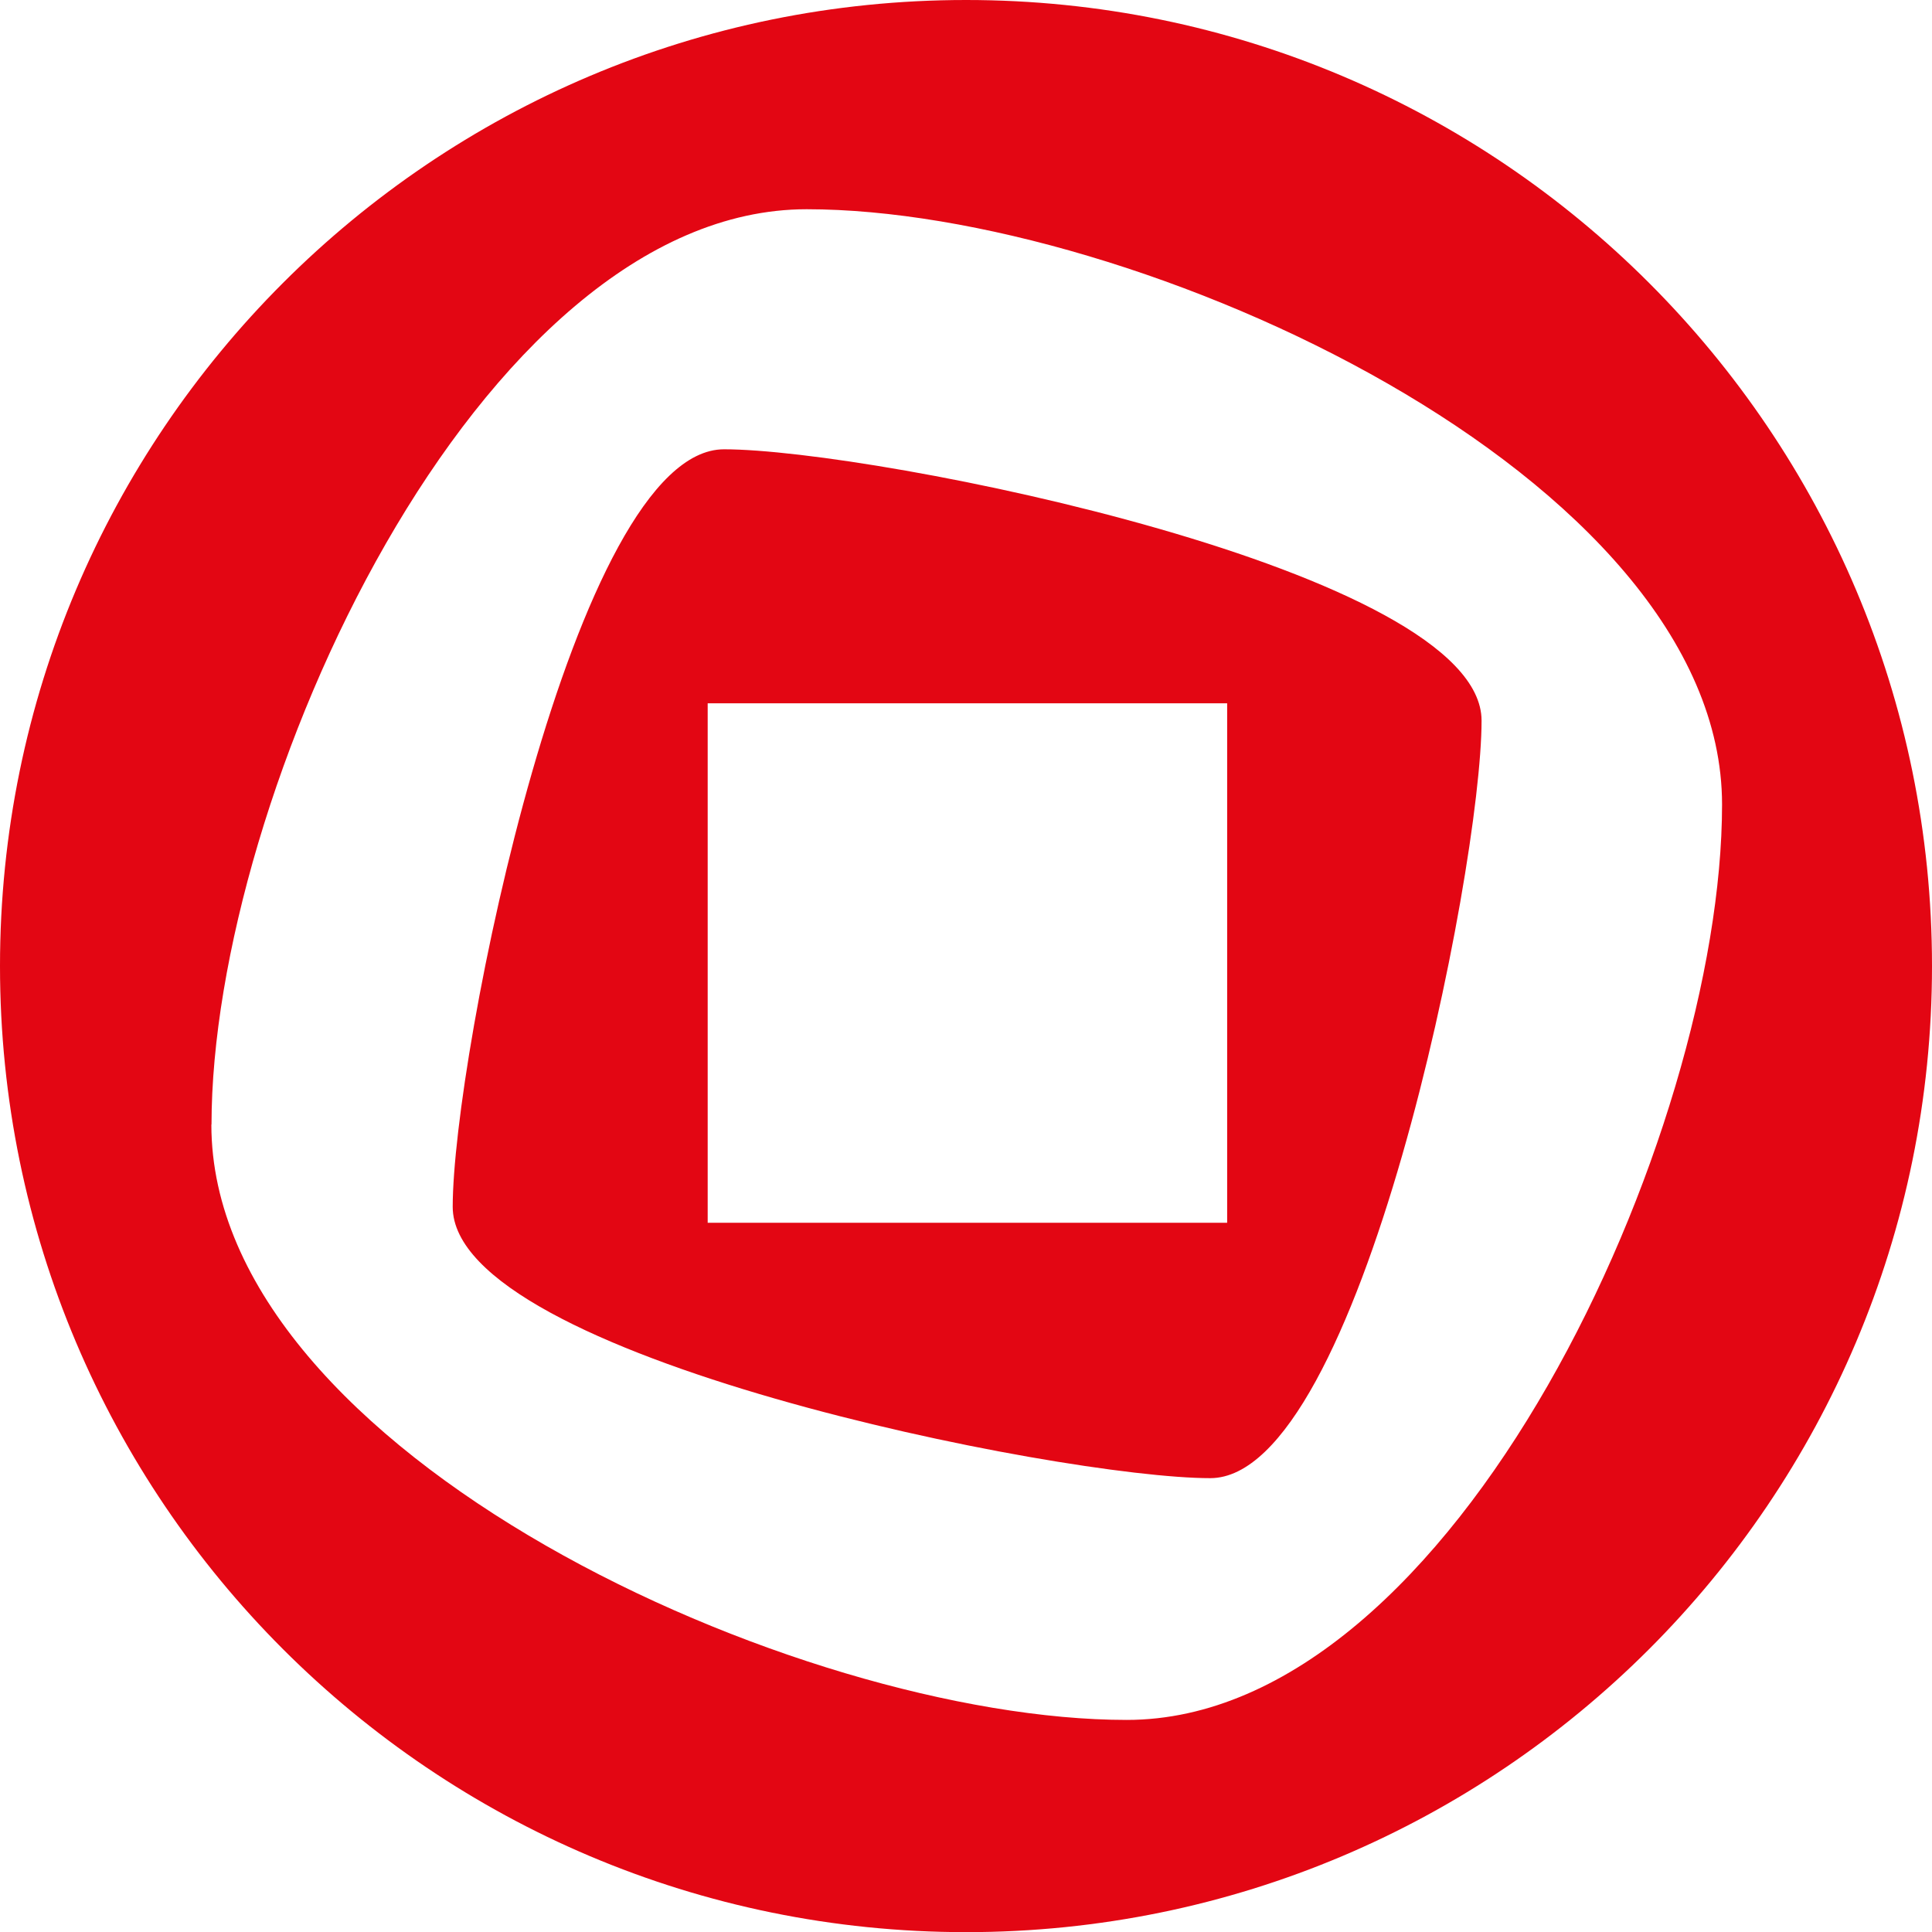
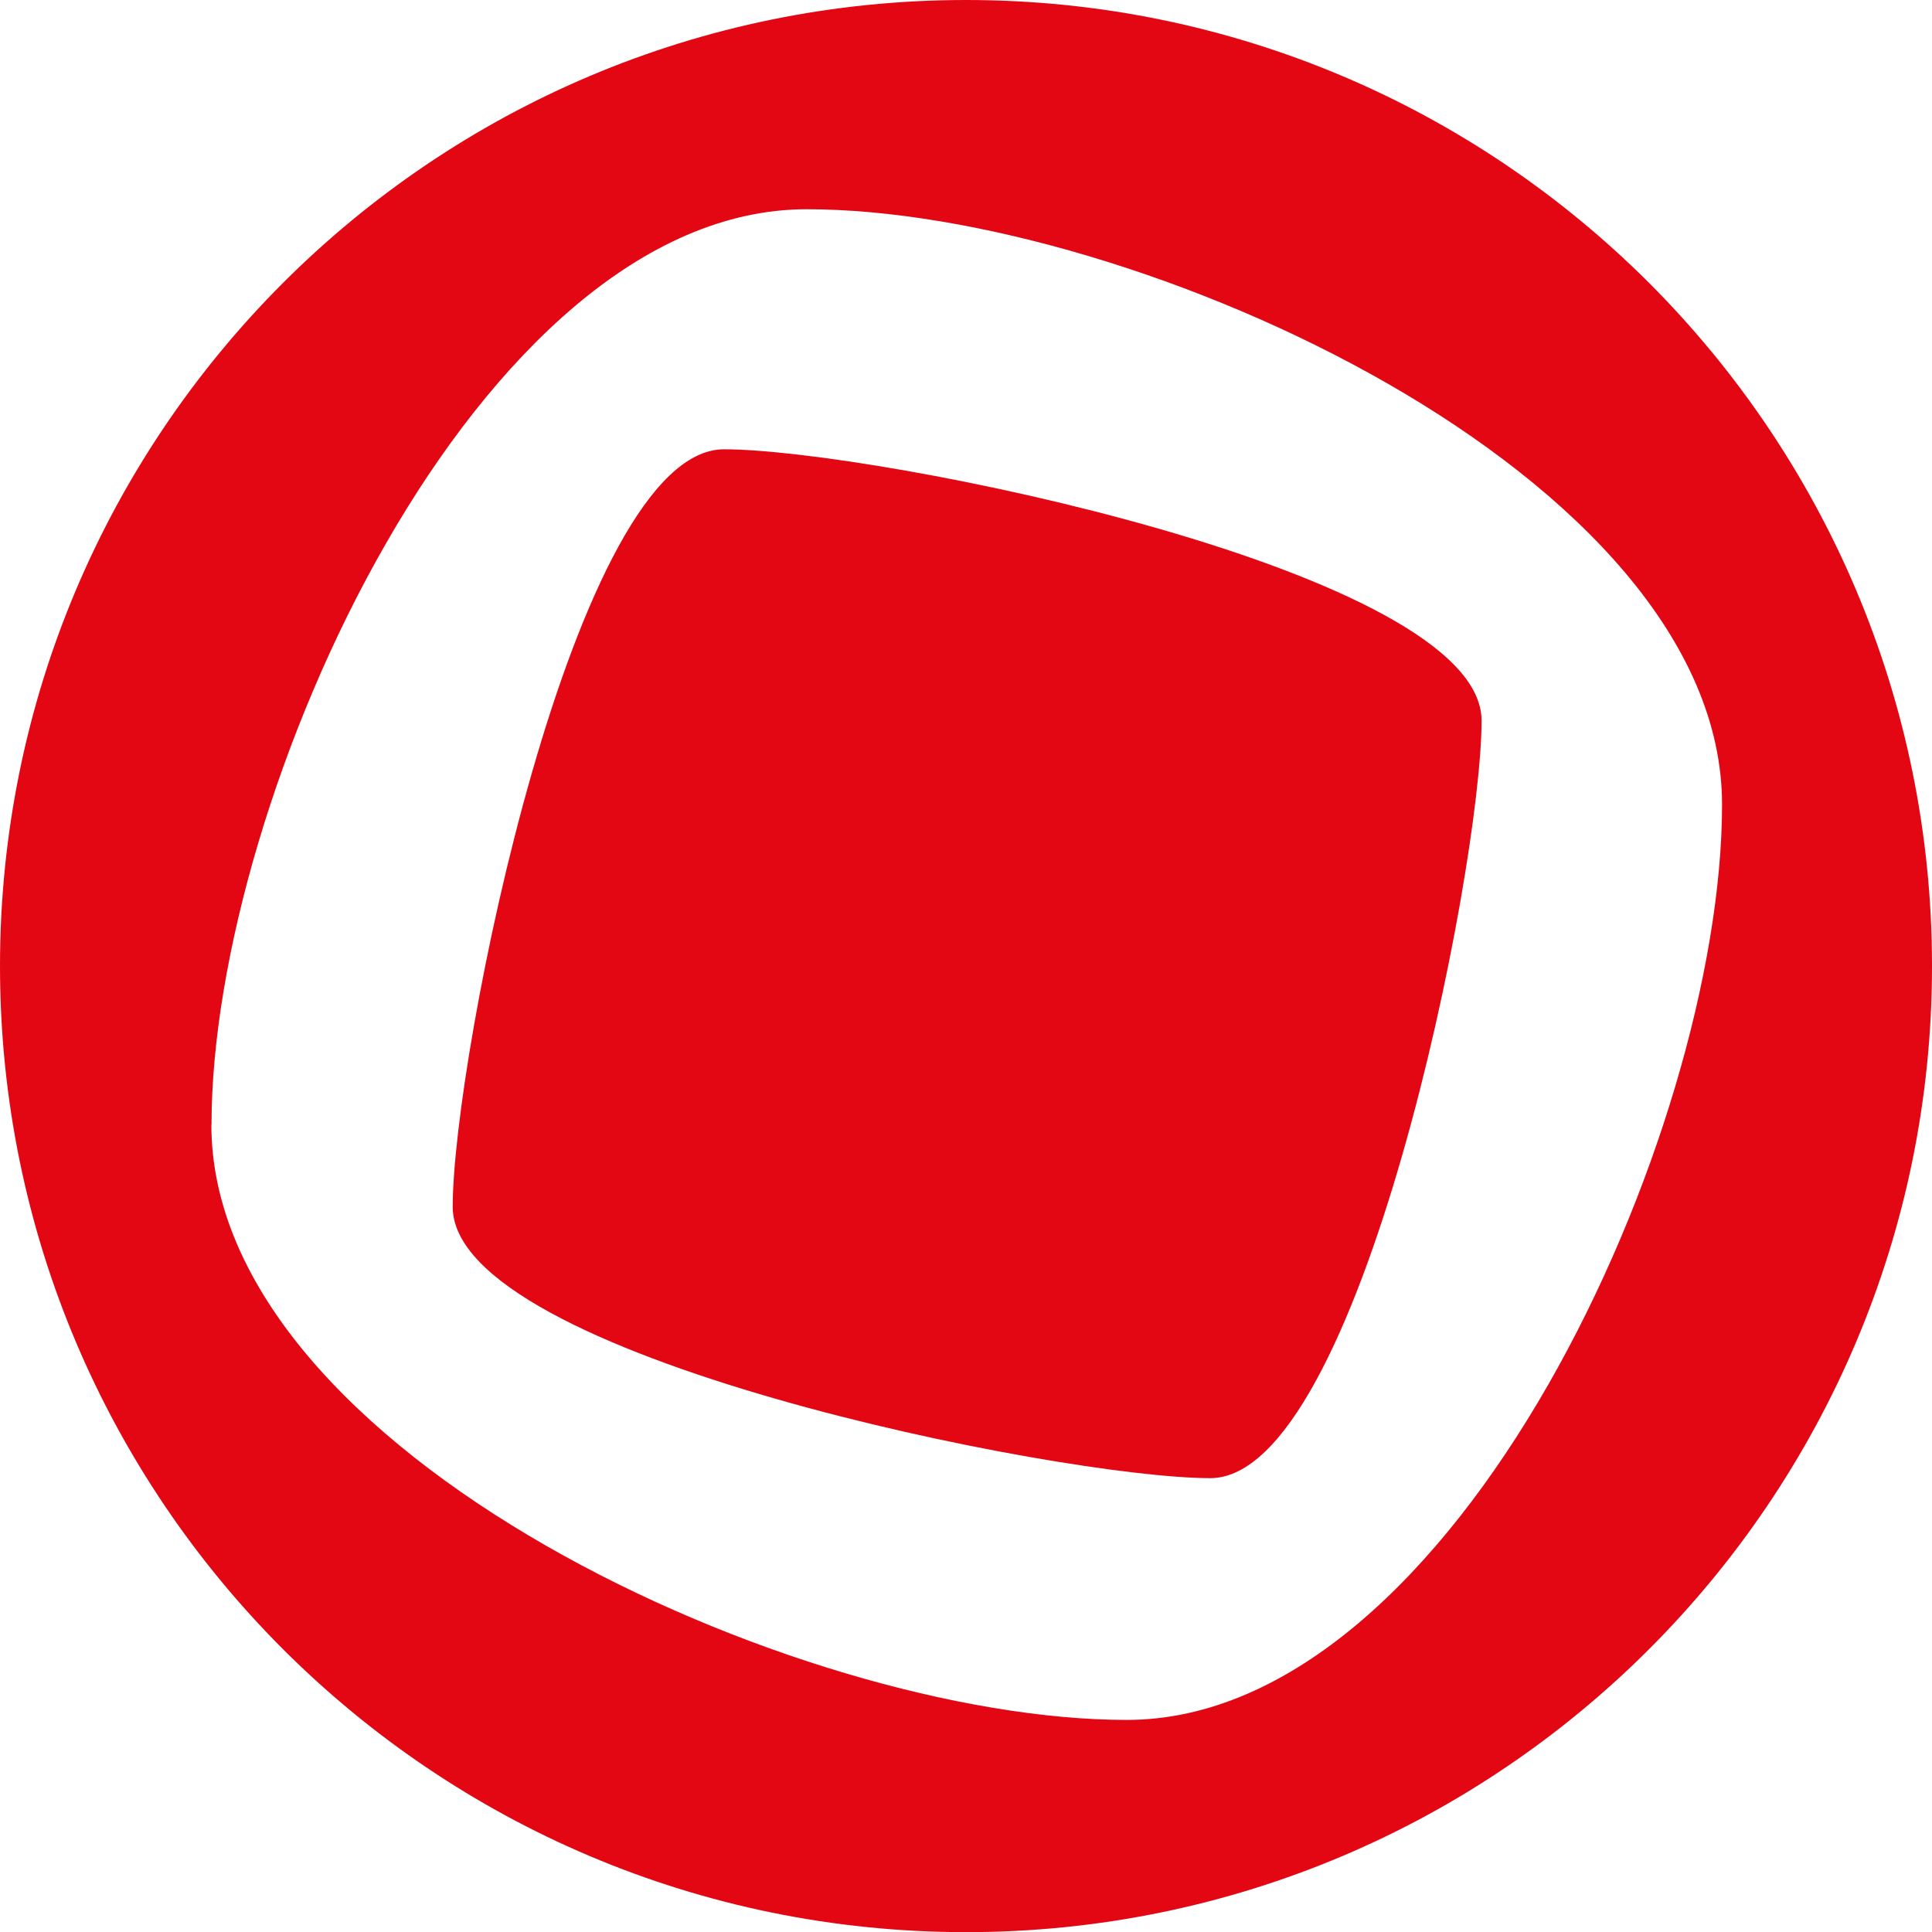
<svg xmlns="http://www.w3.org/2000/svg" id="Livello_2" data-name="Livello 2" viewBox="0 0 136.01 136.01">
  <defs>
    <style>
      .cls-1 {
        fill: #e30613;
        fill-rule: evenodd;
        stroke-width: 0px;
      }
    </style>
  </defs>
  <g id="Livello_1-2" data-name="Livello 1">
-     <path class="cls-1" d="m49.82,49.51h36.57v36.57h-36.57v-36.57h0Zm-17.95,35.45c0-10.55,8.55-53.33,19.1-53.33s53.33,8.55,53.33,19.1-8.55,53.33-19.1,53.33-53.33-8.55-53.33-19.1h0Zm-16.98-5.79c0-23.14,18.76-64.44,41.9-64.44s64.44,18.76,64.44,41.91-18.76,64.44-41.91,64.44S14.88,102.31,14.88,79.17h0ZM0,68.01C0,30.45,30.45,0,68.01,0s68,30.45,68,68.01-30.45,68.01-68,68.01S0,105.57,0,68.01h0Z" />
+     <path class="cls-1" d="m49.82,49.51h36.57h-36.57v-36.57h0Zm-17.95,35.45c0-10.55,8.55-53.33,19.1-53.33s53.33,8.55,53.33,19.1-8.55,53.33-19.1,53.33-53.33-8.55-53.33-19.1h0Zm-16.98-5.79c0-23.14,18.76-64.44,41.9-64.44s64.44,18.76,64.44,41.91-18.76,64.44-41.91,64.44S14.88,102.31,14.88,79.17h0ZM0,68.01C0,30.45,30.45,0,68.01,0s68,30.45,68,68.01-30.45,68.01-68,68.01S0,105.57,0,68.01h0Z" />
  </g>
</svg>